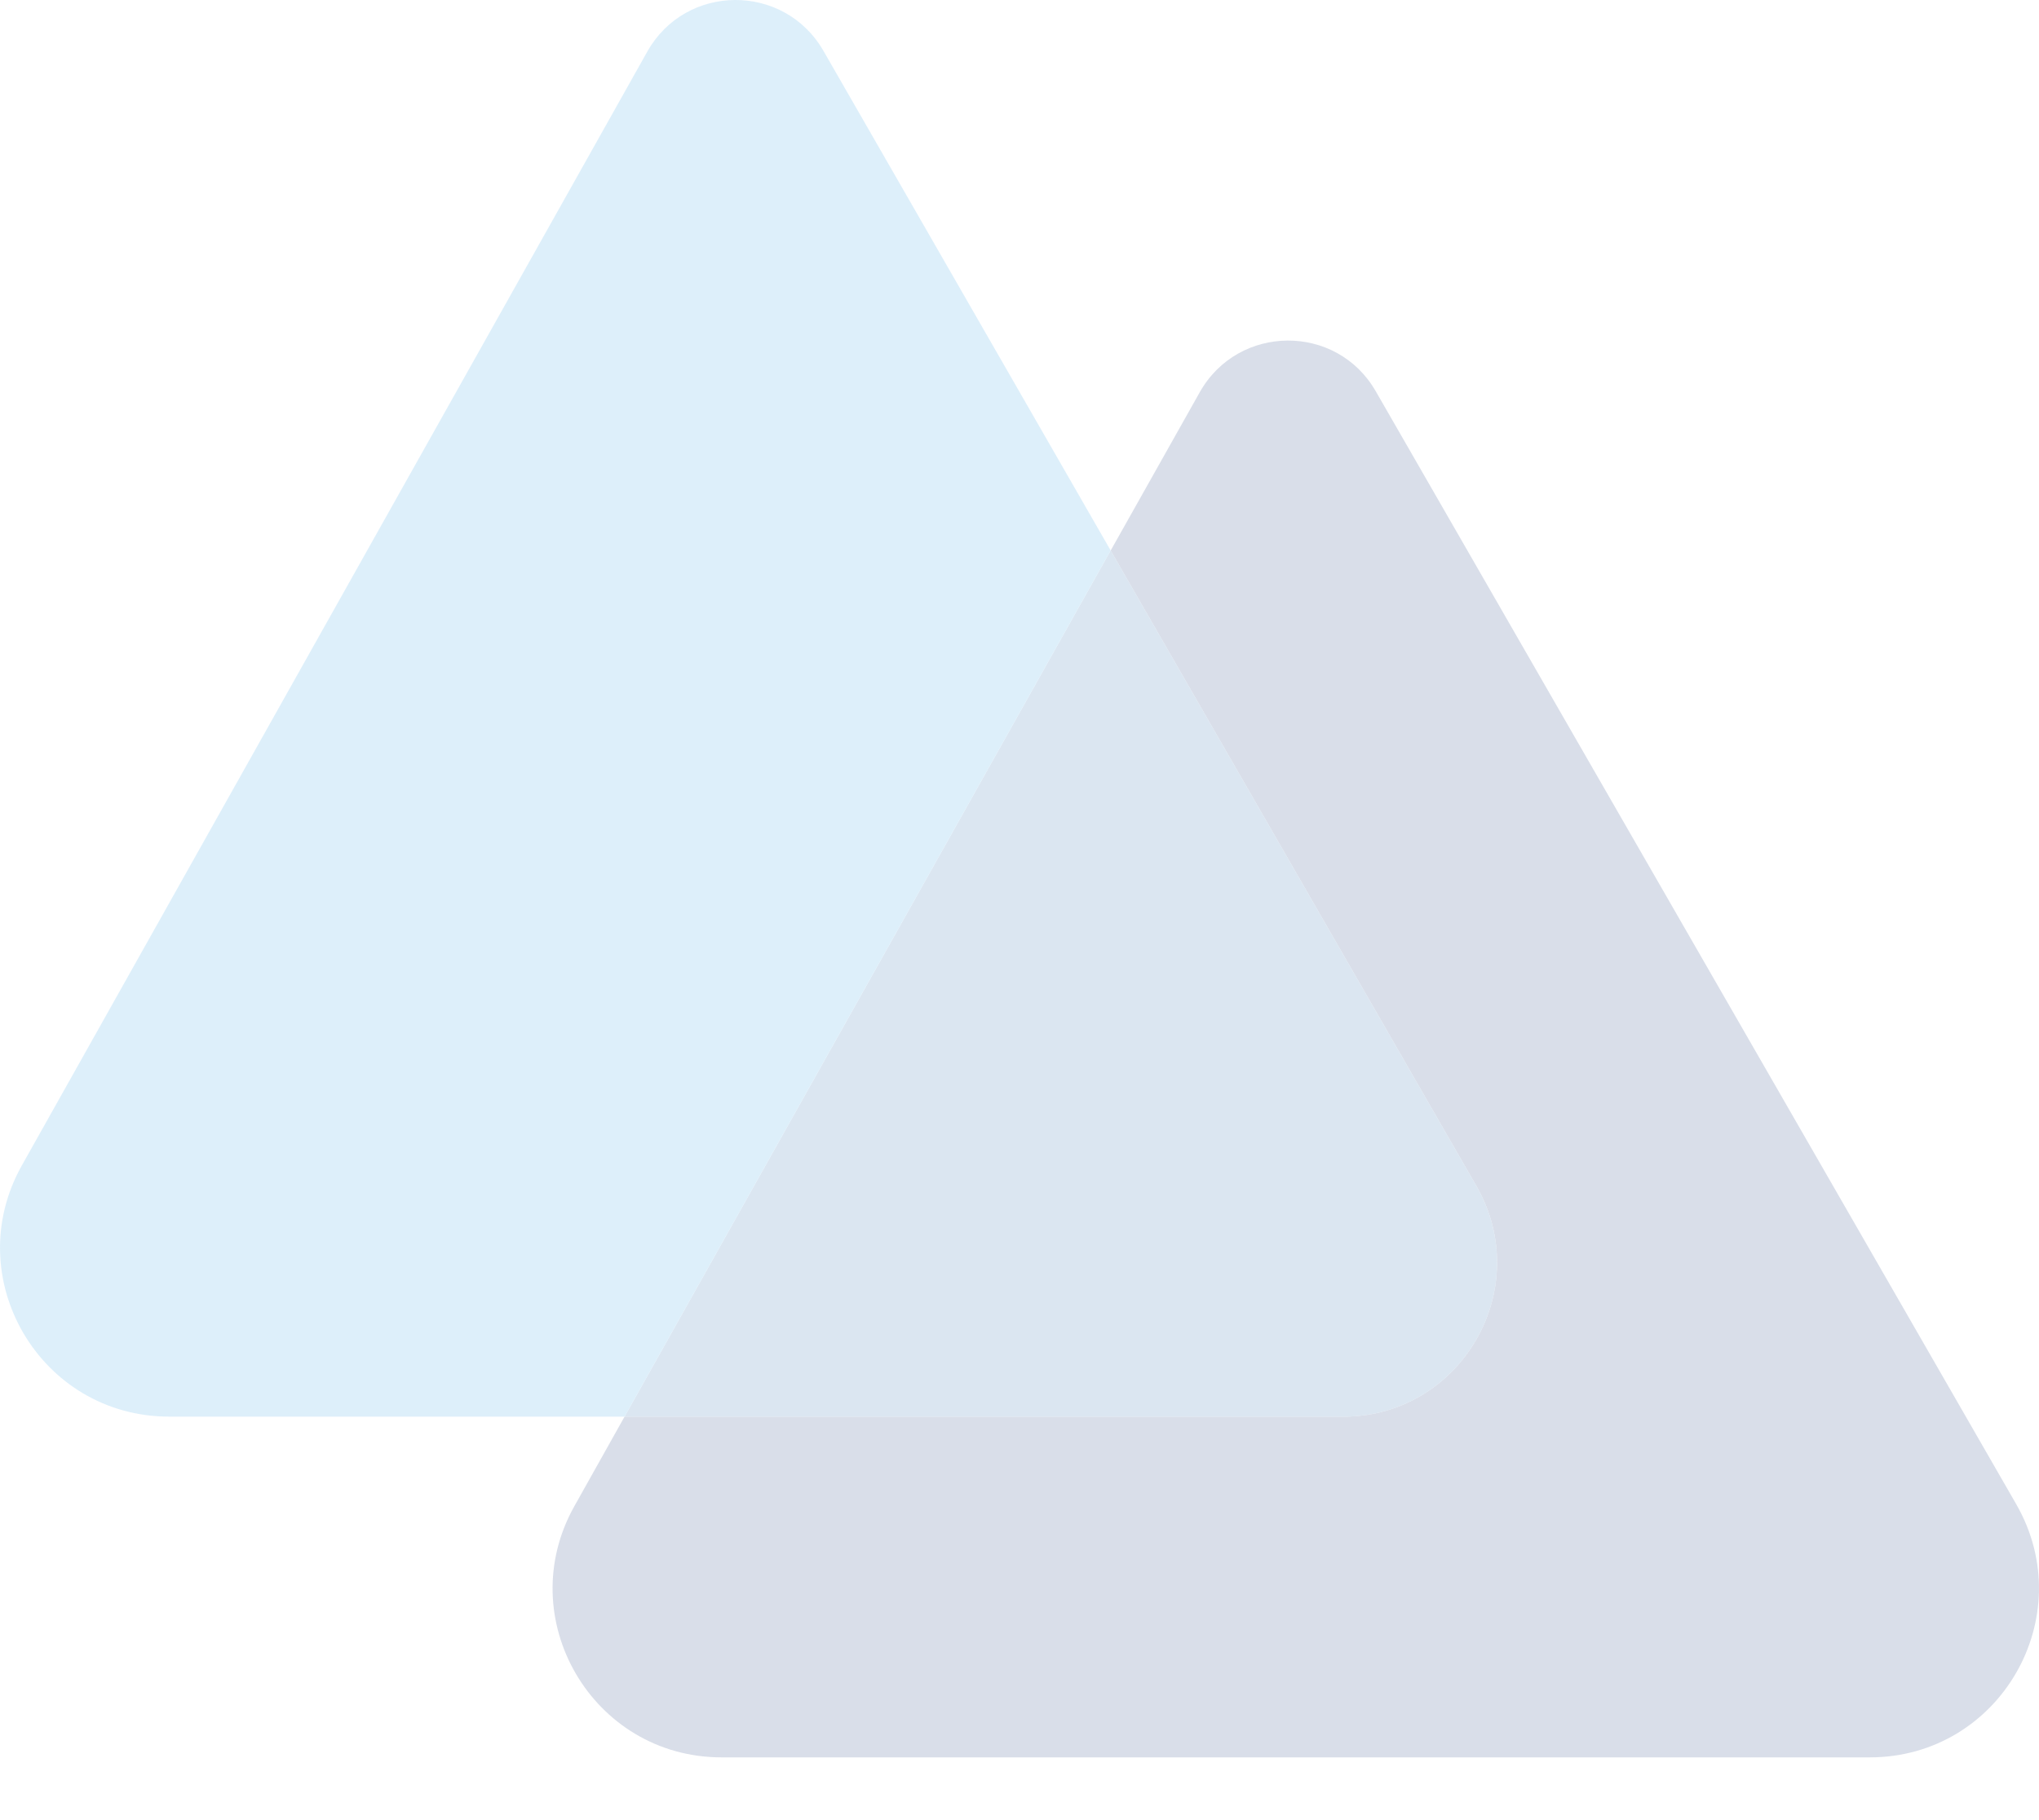
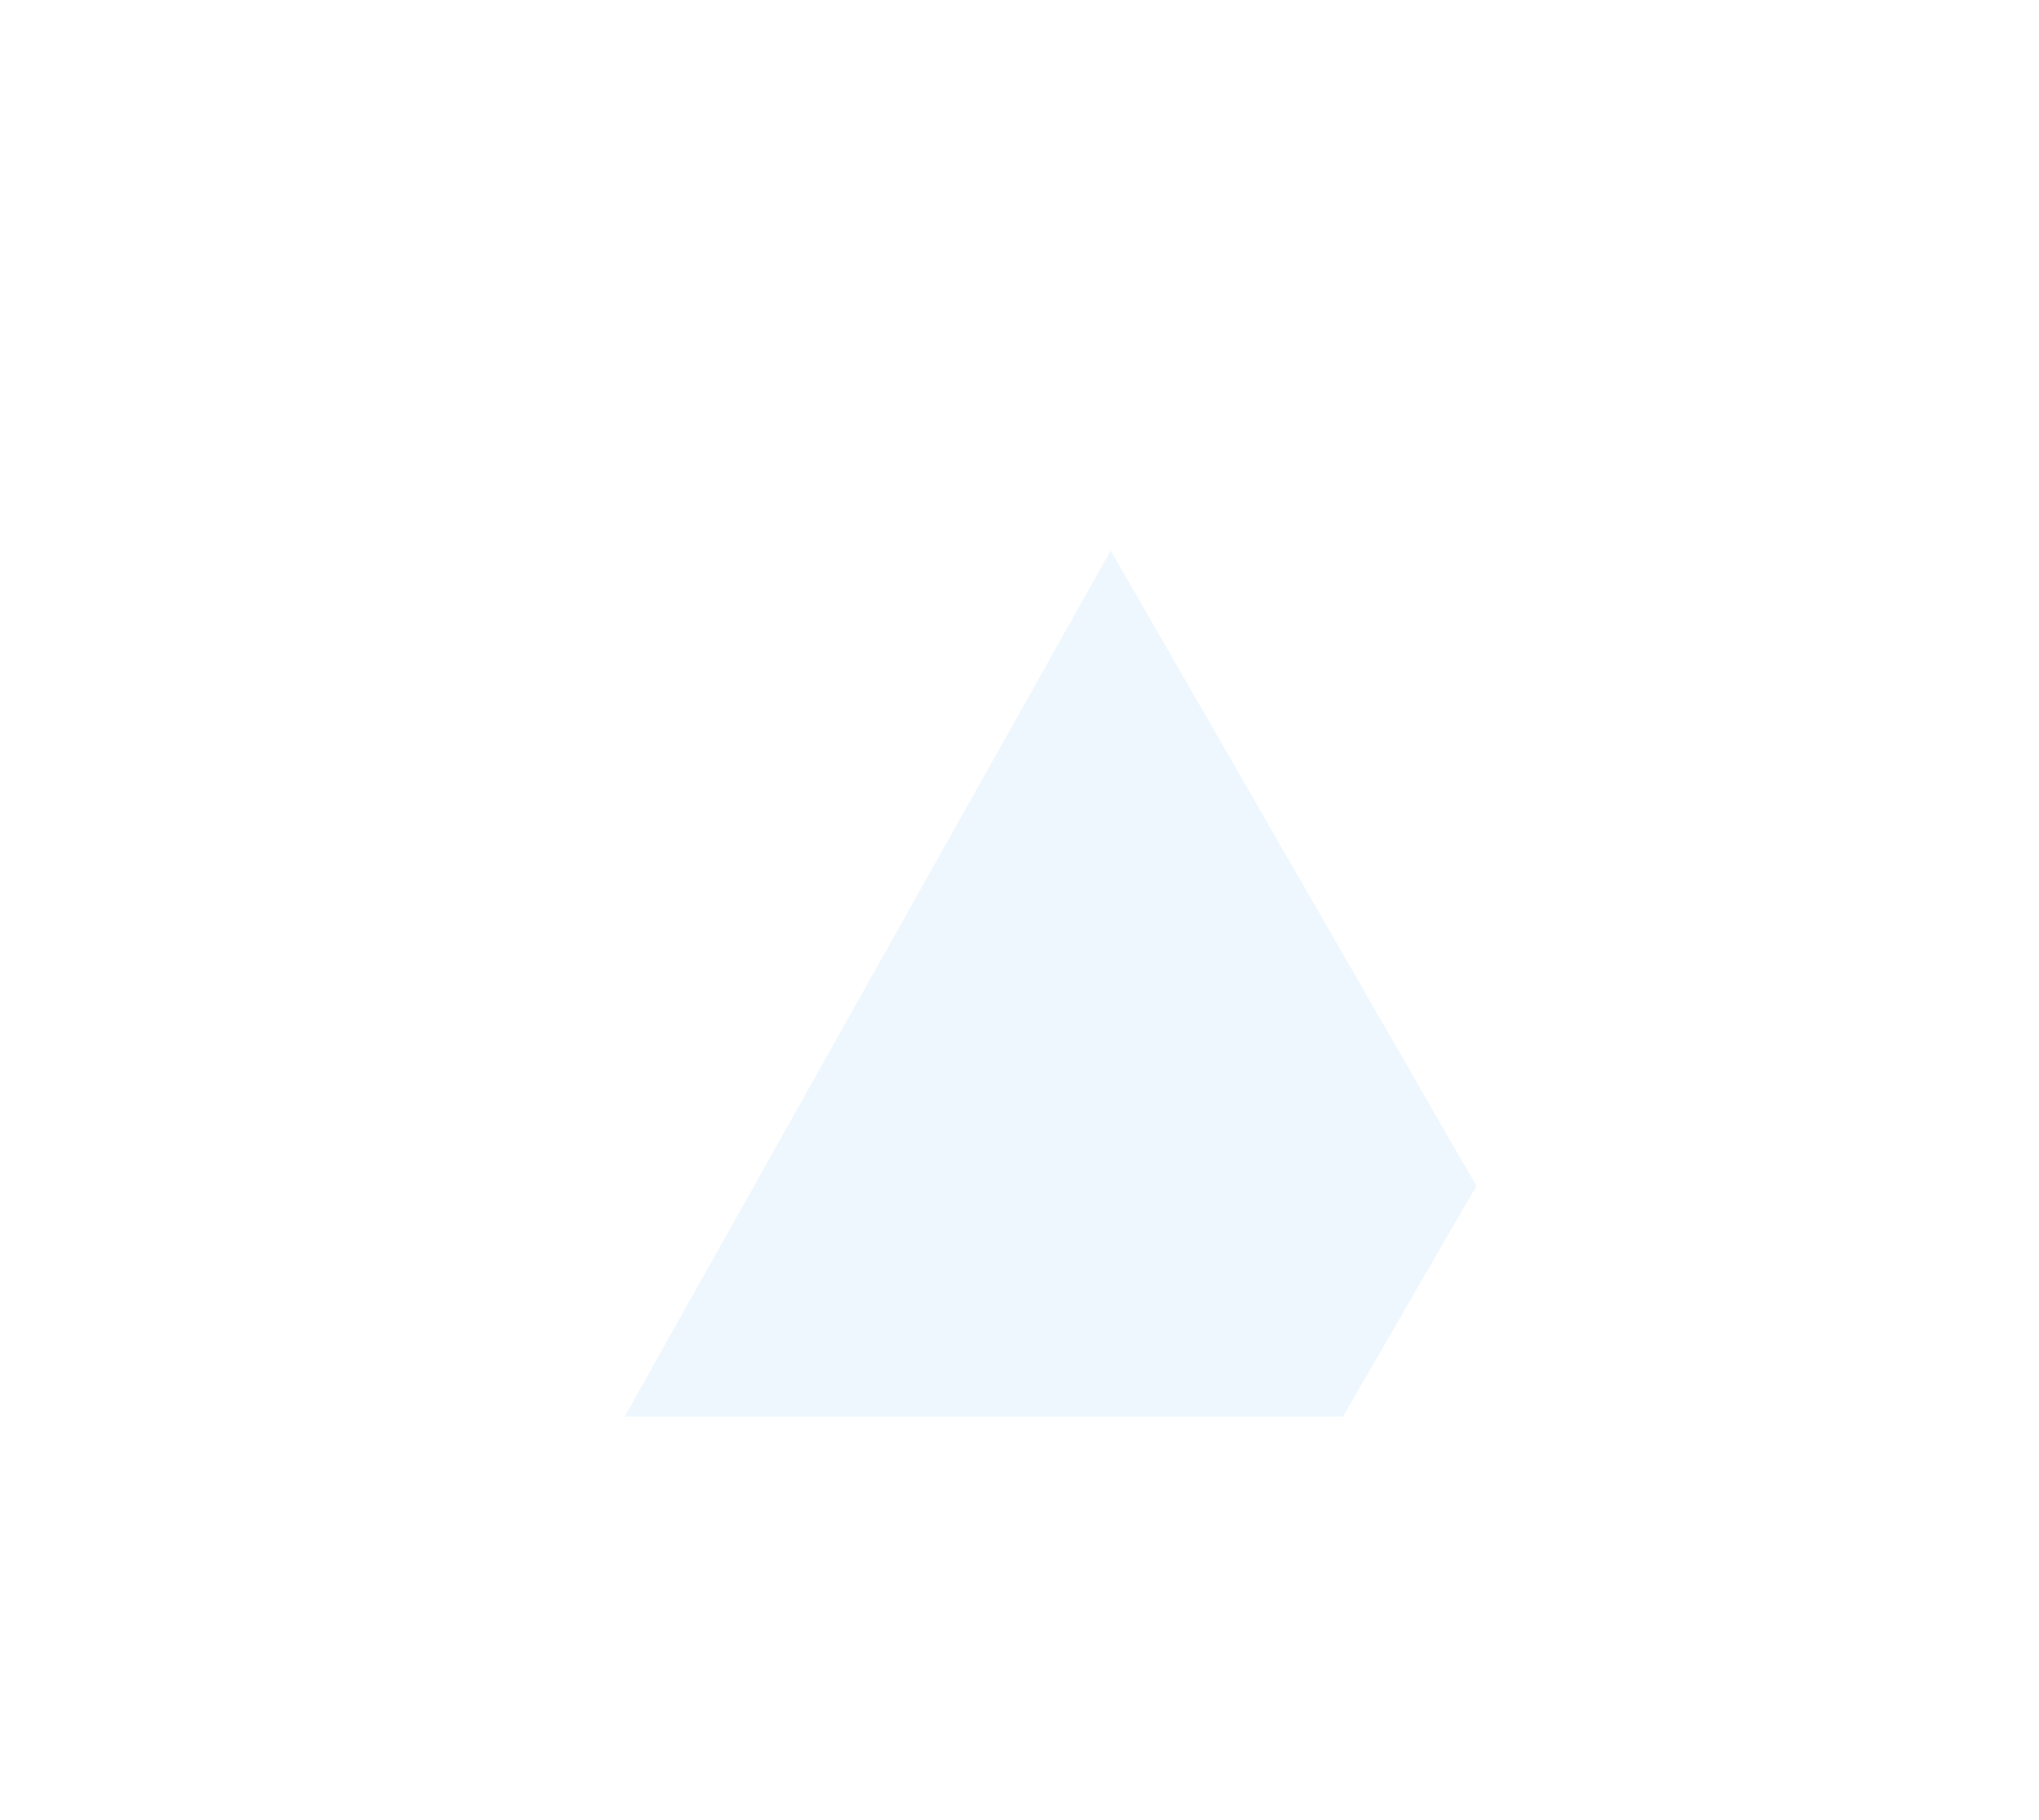
<svg xmlns="http://www.w3.org/2000/svg" width="28" height="25" viewBox="0 0 28 25" fill="none">
  <g opacity="0.15">
-     <path d="M25.677 24.138L9.908 24.138C8.137 24.138 7.02 22.229 7.889 20.685L8.575 19.461L8.577 19.459L18.441 19.459C20.065 19.459 21.084 17.701 20.274 16.29L15.252 7.562L16.475 5.388C17.004 4.448 18.355 4.439 18.892 5.374L27.688 20.662C28.576 22.209 27.461 24.138 25.677 24.138Z" fill="#012169" />
-     <path d="M18.44 19.459L8.577 19.459L15.252 7.562L20.274 16.29C21.083 17.701 20.066 19.459 18.44 19.459Z" fill="#012169" />
-     <path opacity="0.5" d="M18.44 19.459L8.577 19.459L15.252 7.562L20.274 16.29C21.083 17.701 20.066 19.459 18.44 19.459Z" fill="#1E95E0" />
-     <path d="M15.252 7.561L8.577 19.458L2.323 19.458C0.55 19.458 -0.568 17.551 0.301 16.006L8.888 0.71C9.416 -0.231 10.769 -0.239 11.308 0.699L15.252 7.561Z" fill="#1E95E0" />
+     <path opacity="0.5" d="M18.44 19.459L8.577 19.459L15.252 7.562L20.274 16.29Z" fill="#1E95E0" />
  </g>
</svg>